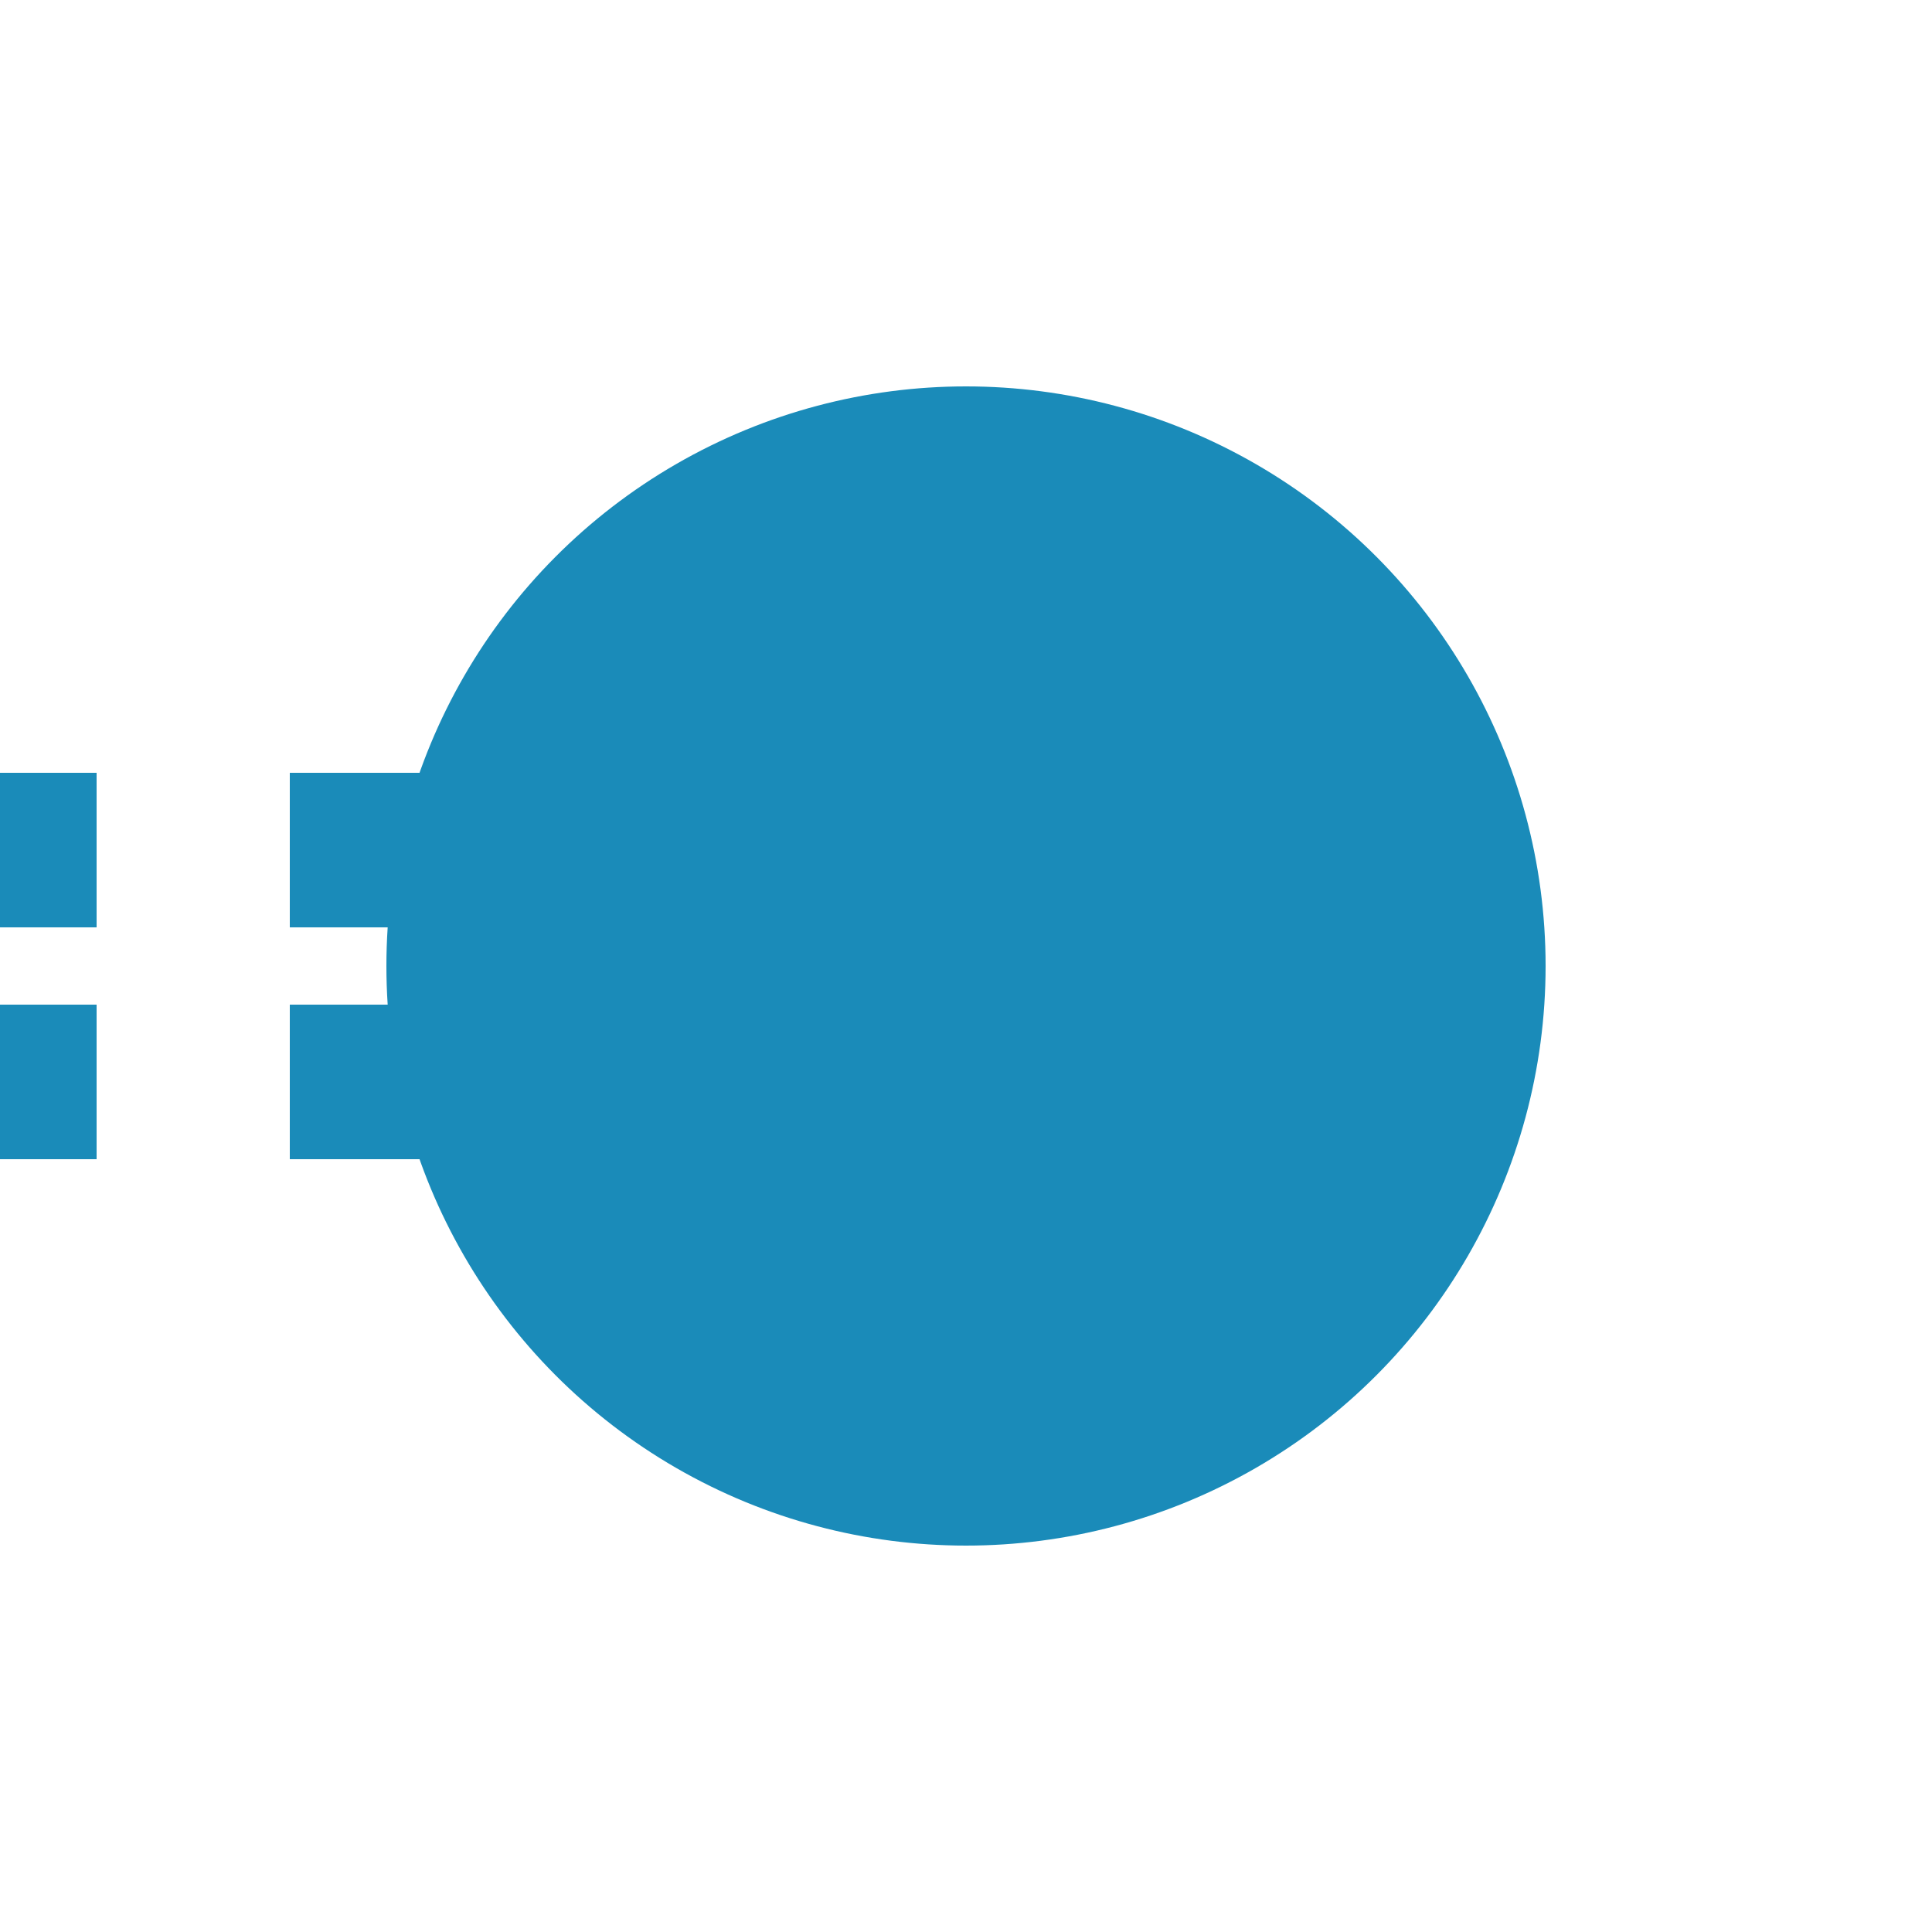
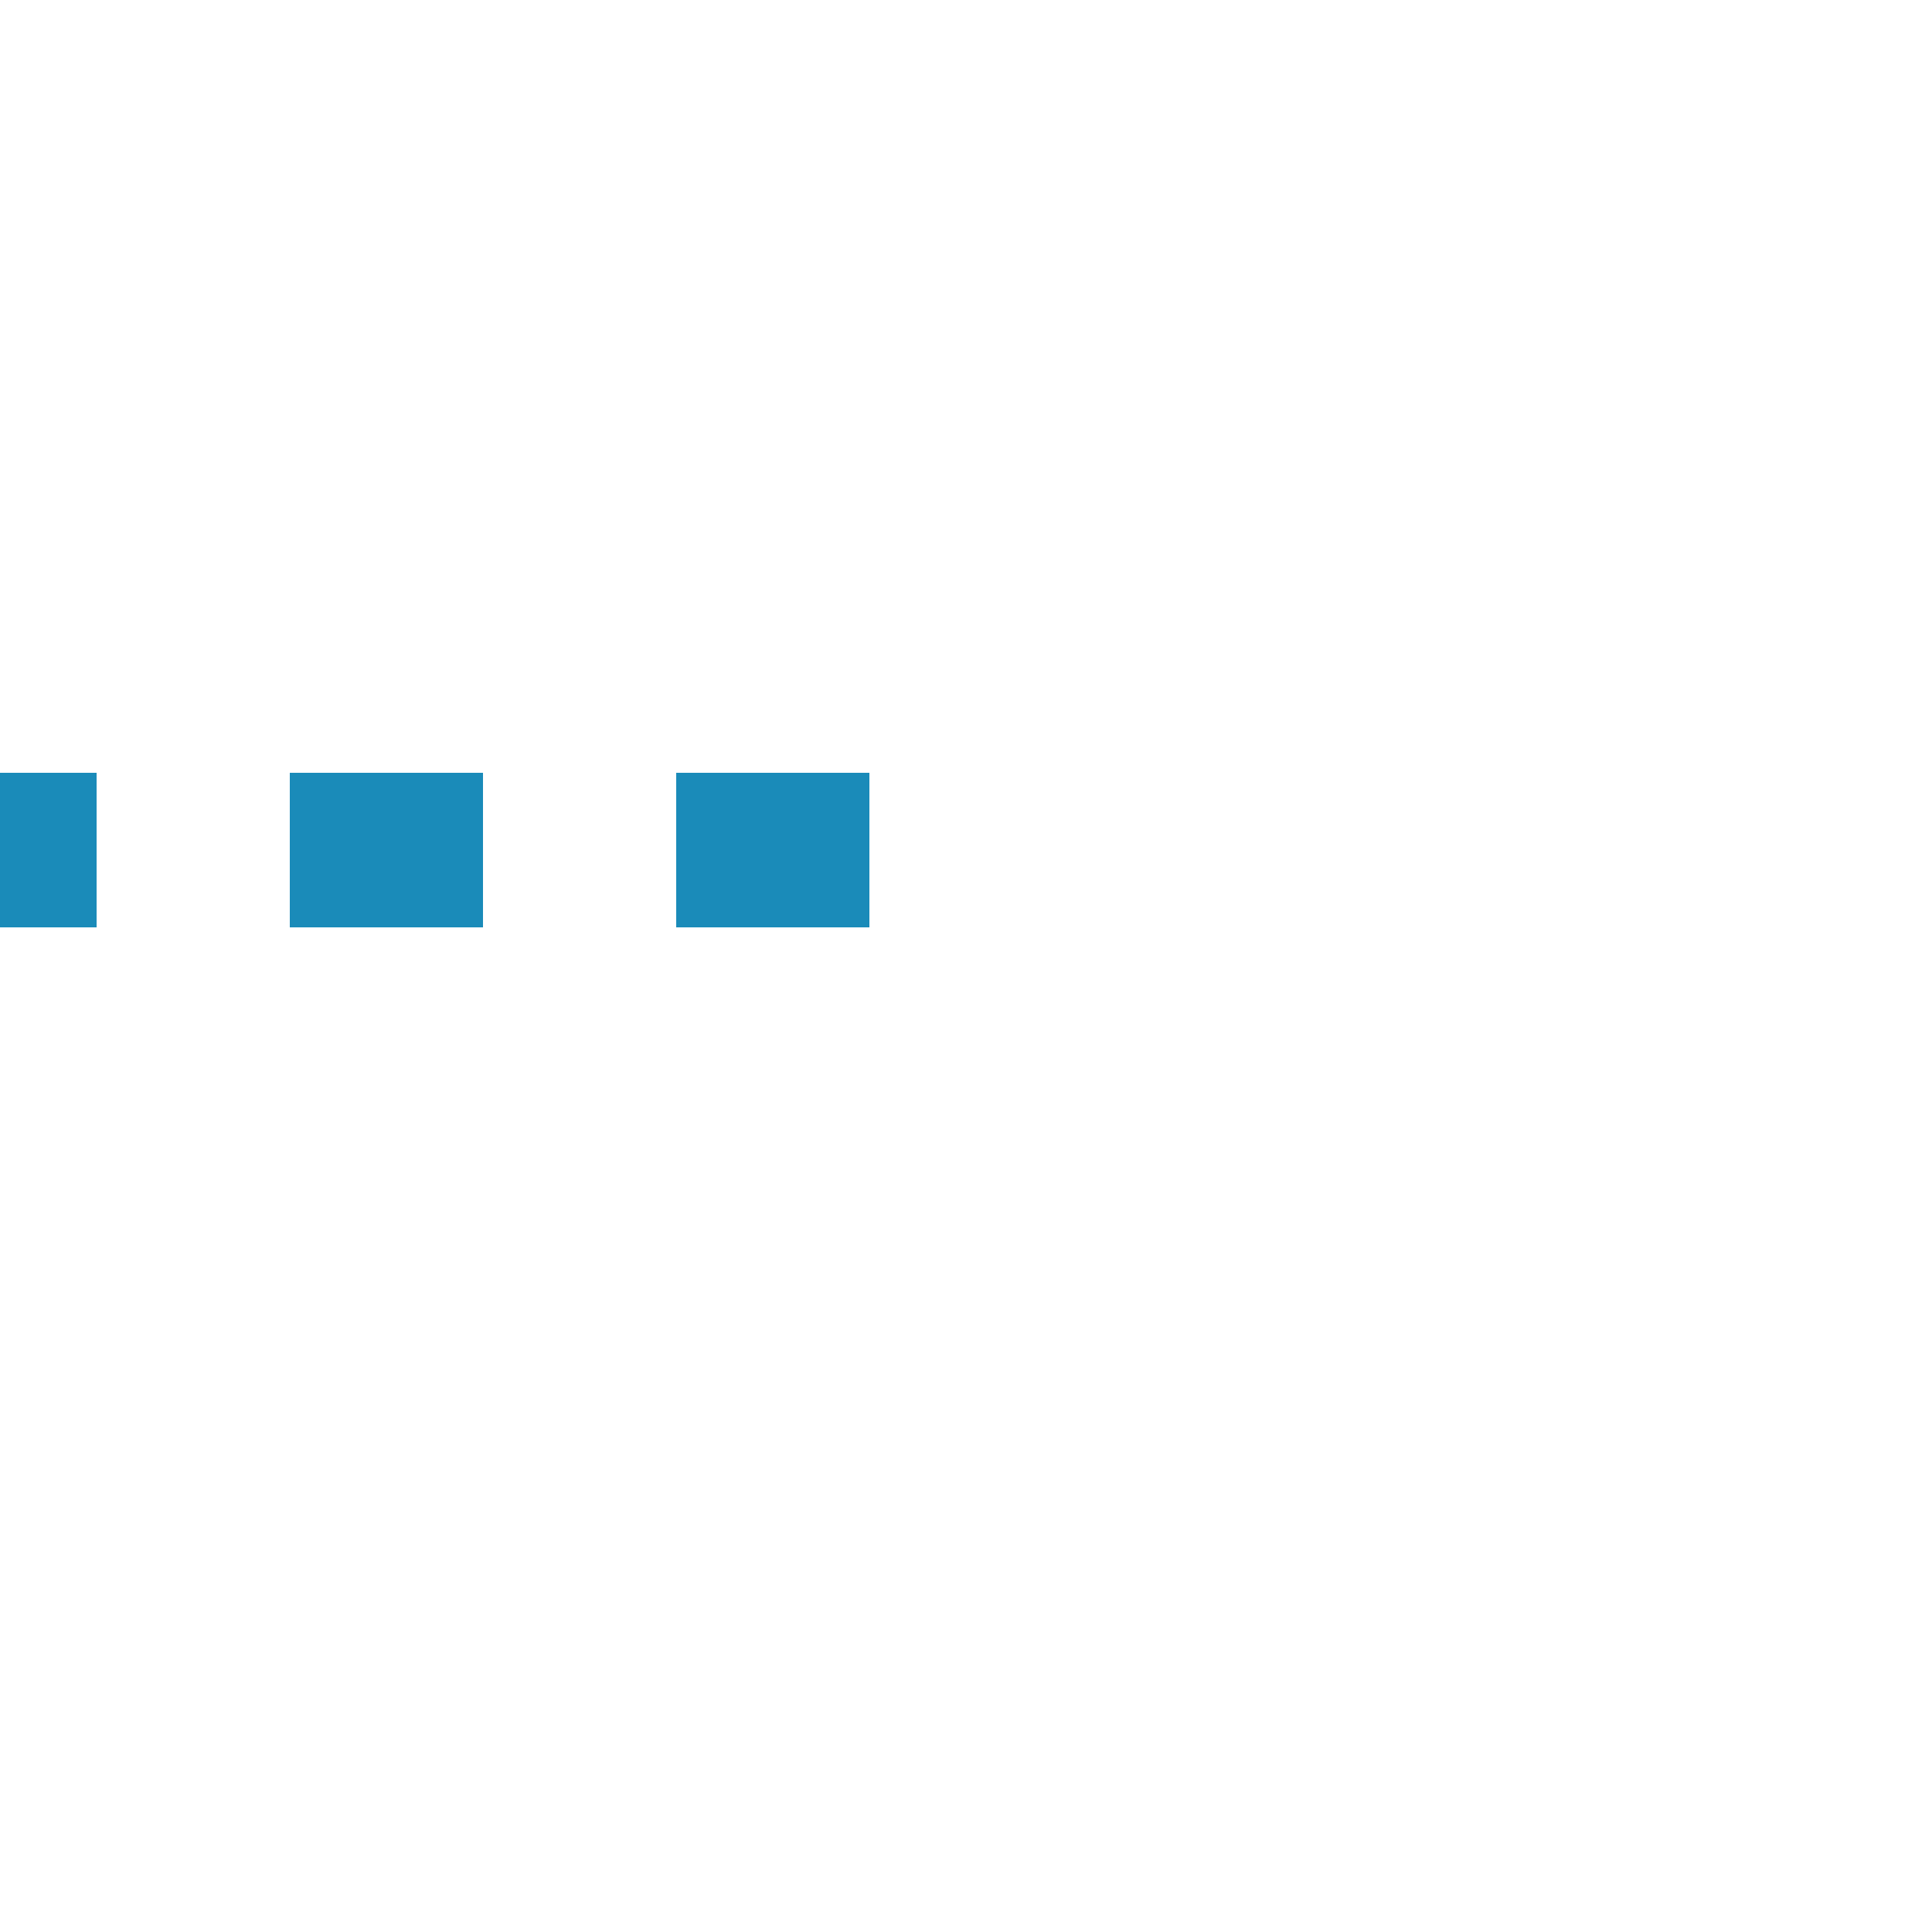
<svg xmlns="http://www.w3.org/2000/svg" width="500" height="500">
  <title>tKBHFeq cerulean</title>
-   <path stroke="#1A8BB9" d="M -25,220 H 225 m 0,60 H 0" stroke-width="40" stroke-dasharray="50" />
-   <circle fill="#1A8BB9" cx="250" cy="250" r="150" />
+   <path stroke="#1A8BB9" d="M -25,220 H 225 m 0,60 " stroke-width="40" stroke-dasharray="50" />
</svg>